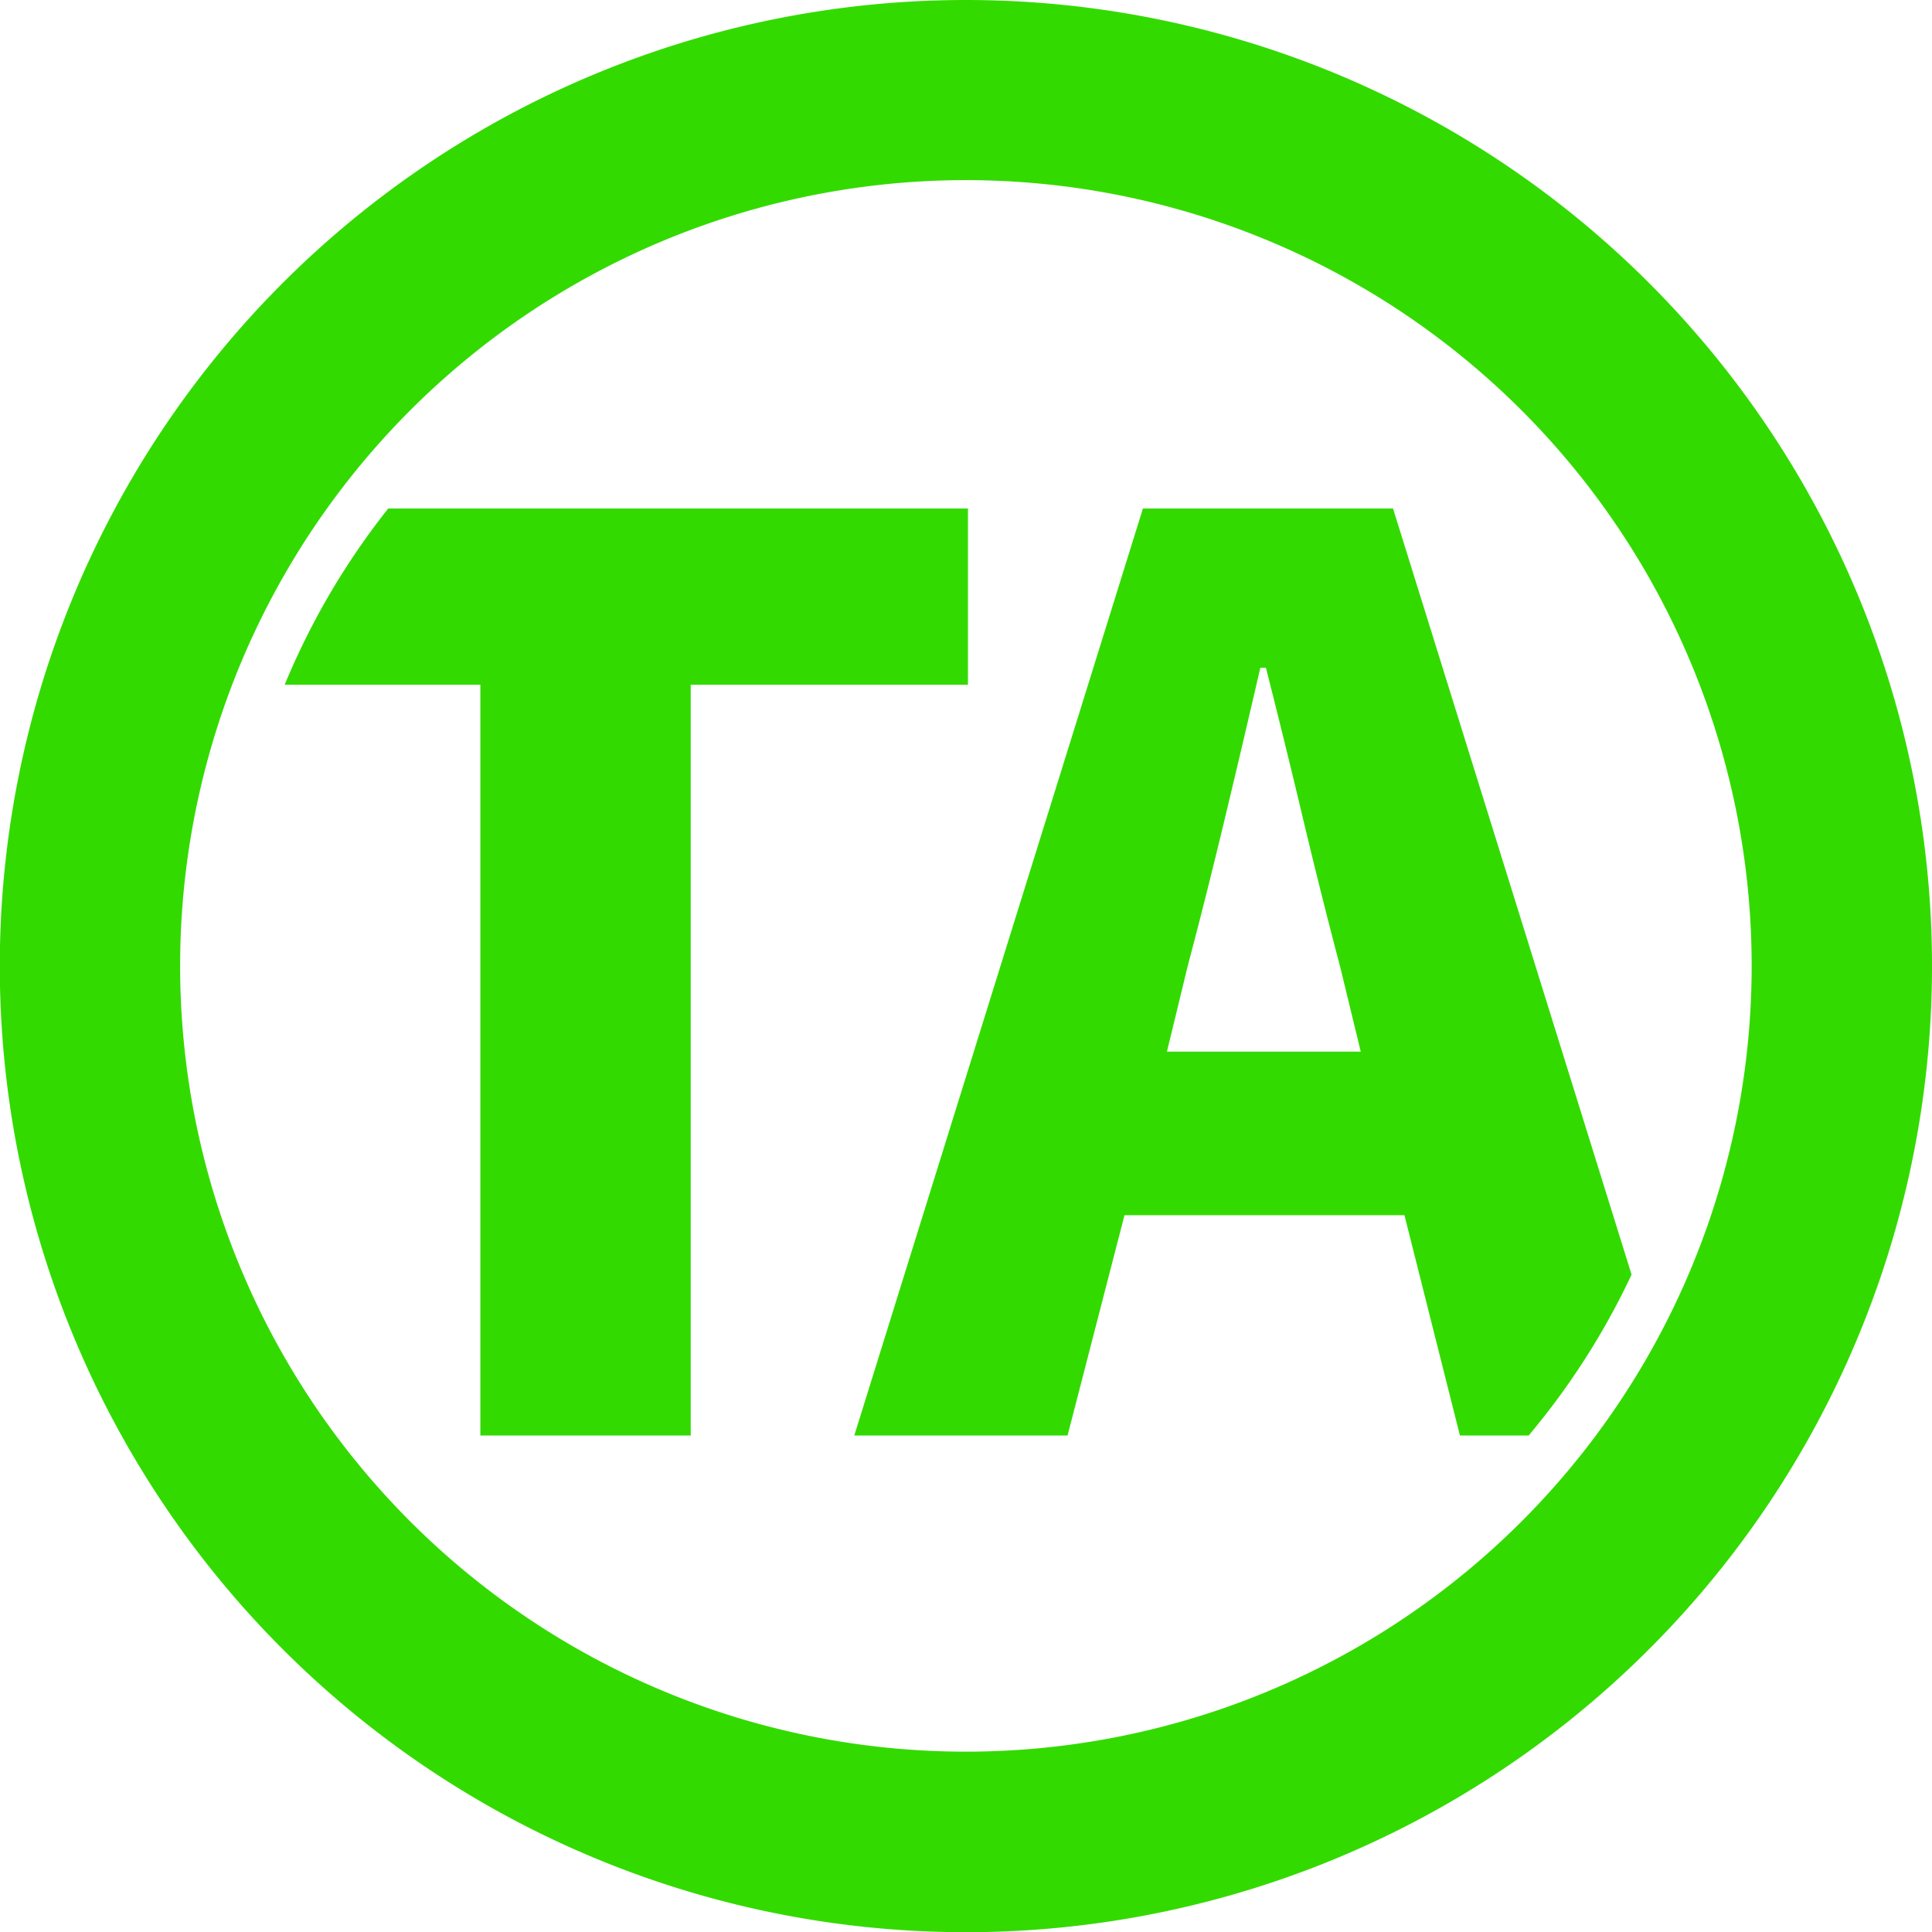
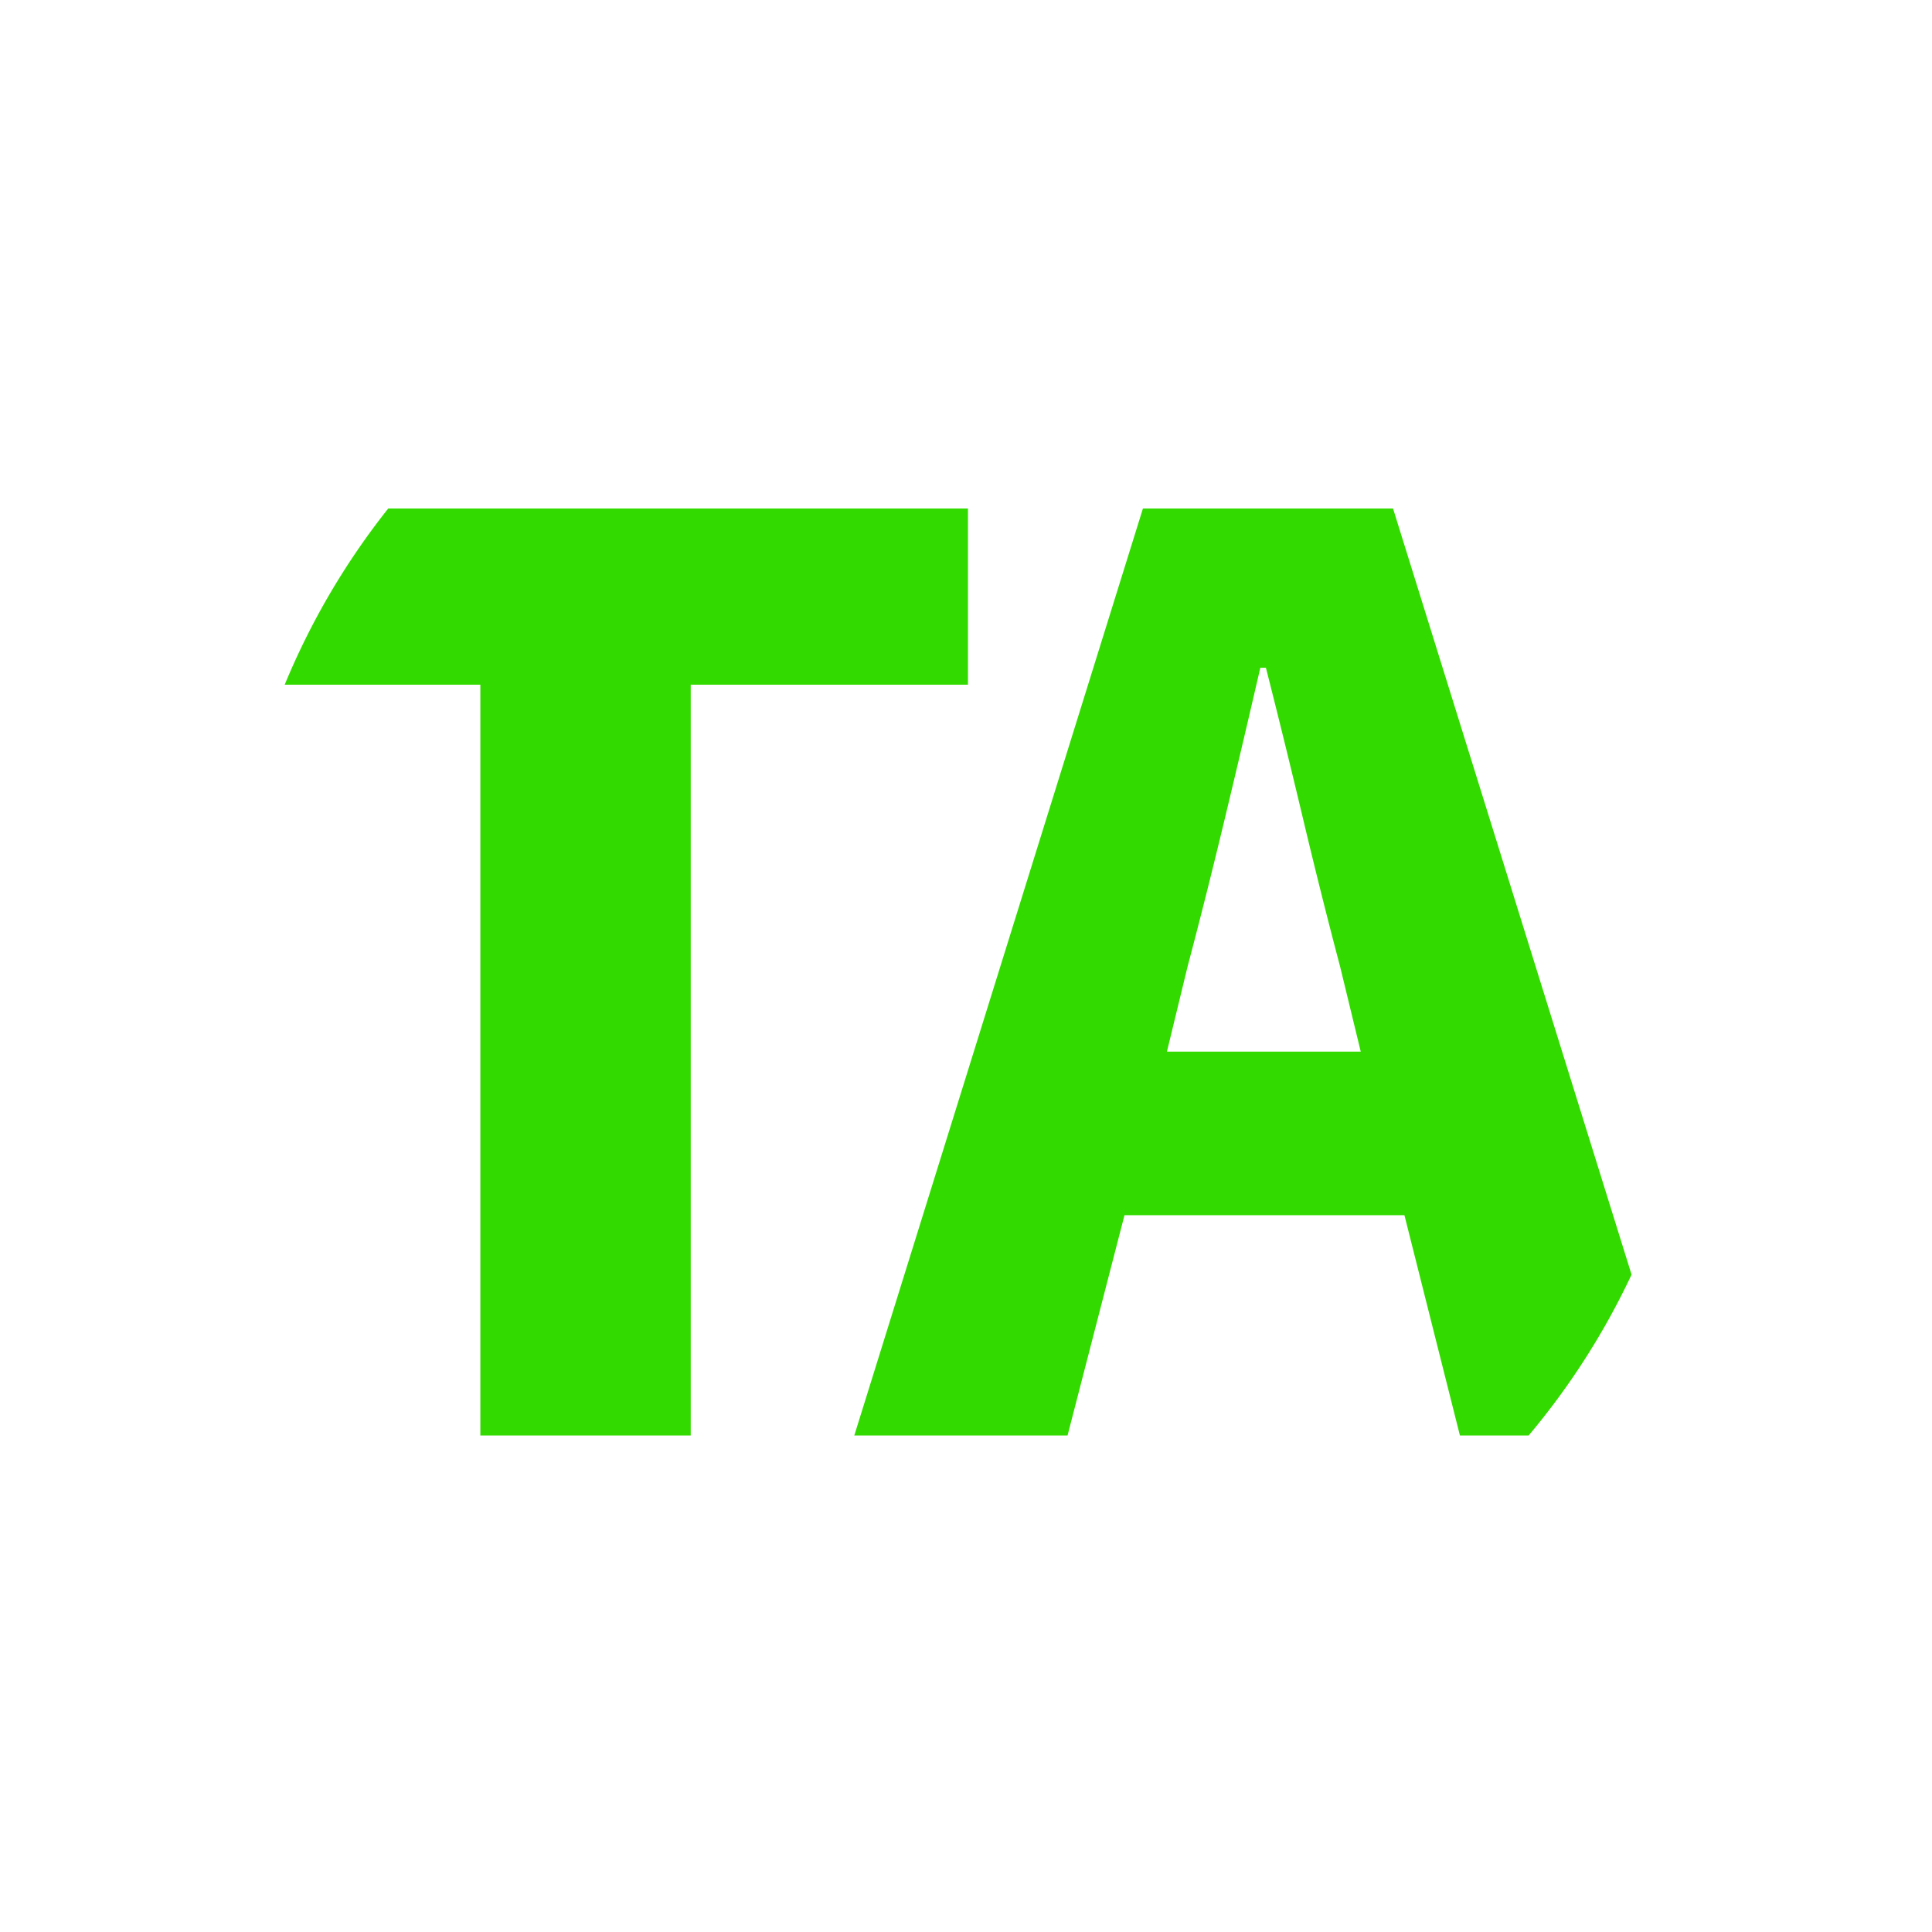
<svg xmlns="http://www.w3.org/2000/svg" viewBox="0 0 93.31 93.31">
  <title>trader-ausbildung</title>
-   <path d="M46.66 0a46.66 46.66 0 1 0 46.65 46.66A46.66 46.66 0 0 0 46.66 0zm0 84.6A37.95 37.95 0 1 1 84.6 46.66 37.95 37.95 0 0 1 46.66 84.6z" fill="#33da00" />
  <path d="M78.8 61.56l-11.52-37H55.2L41.26 69.33h10.3l2.75-10.64h13.52l2.68 10.64h3.32a35.52 35.52 0 0 0 4.97-7.77zM56.36 50.79l1-4.12q.89-3.36 1.79-7.11t1.72-7.31h.27q.89 3.5 1.79 7.28t1.79 7.14l1 4.12zM33.36 69.33V33.07h13.39v-8.51h-28a35.45 35.45 0 0 0-5 8.51h9.45v36.26z" fill="#33da00" />
</svg>